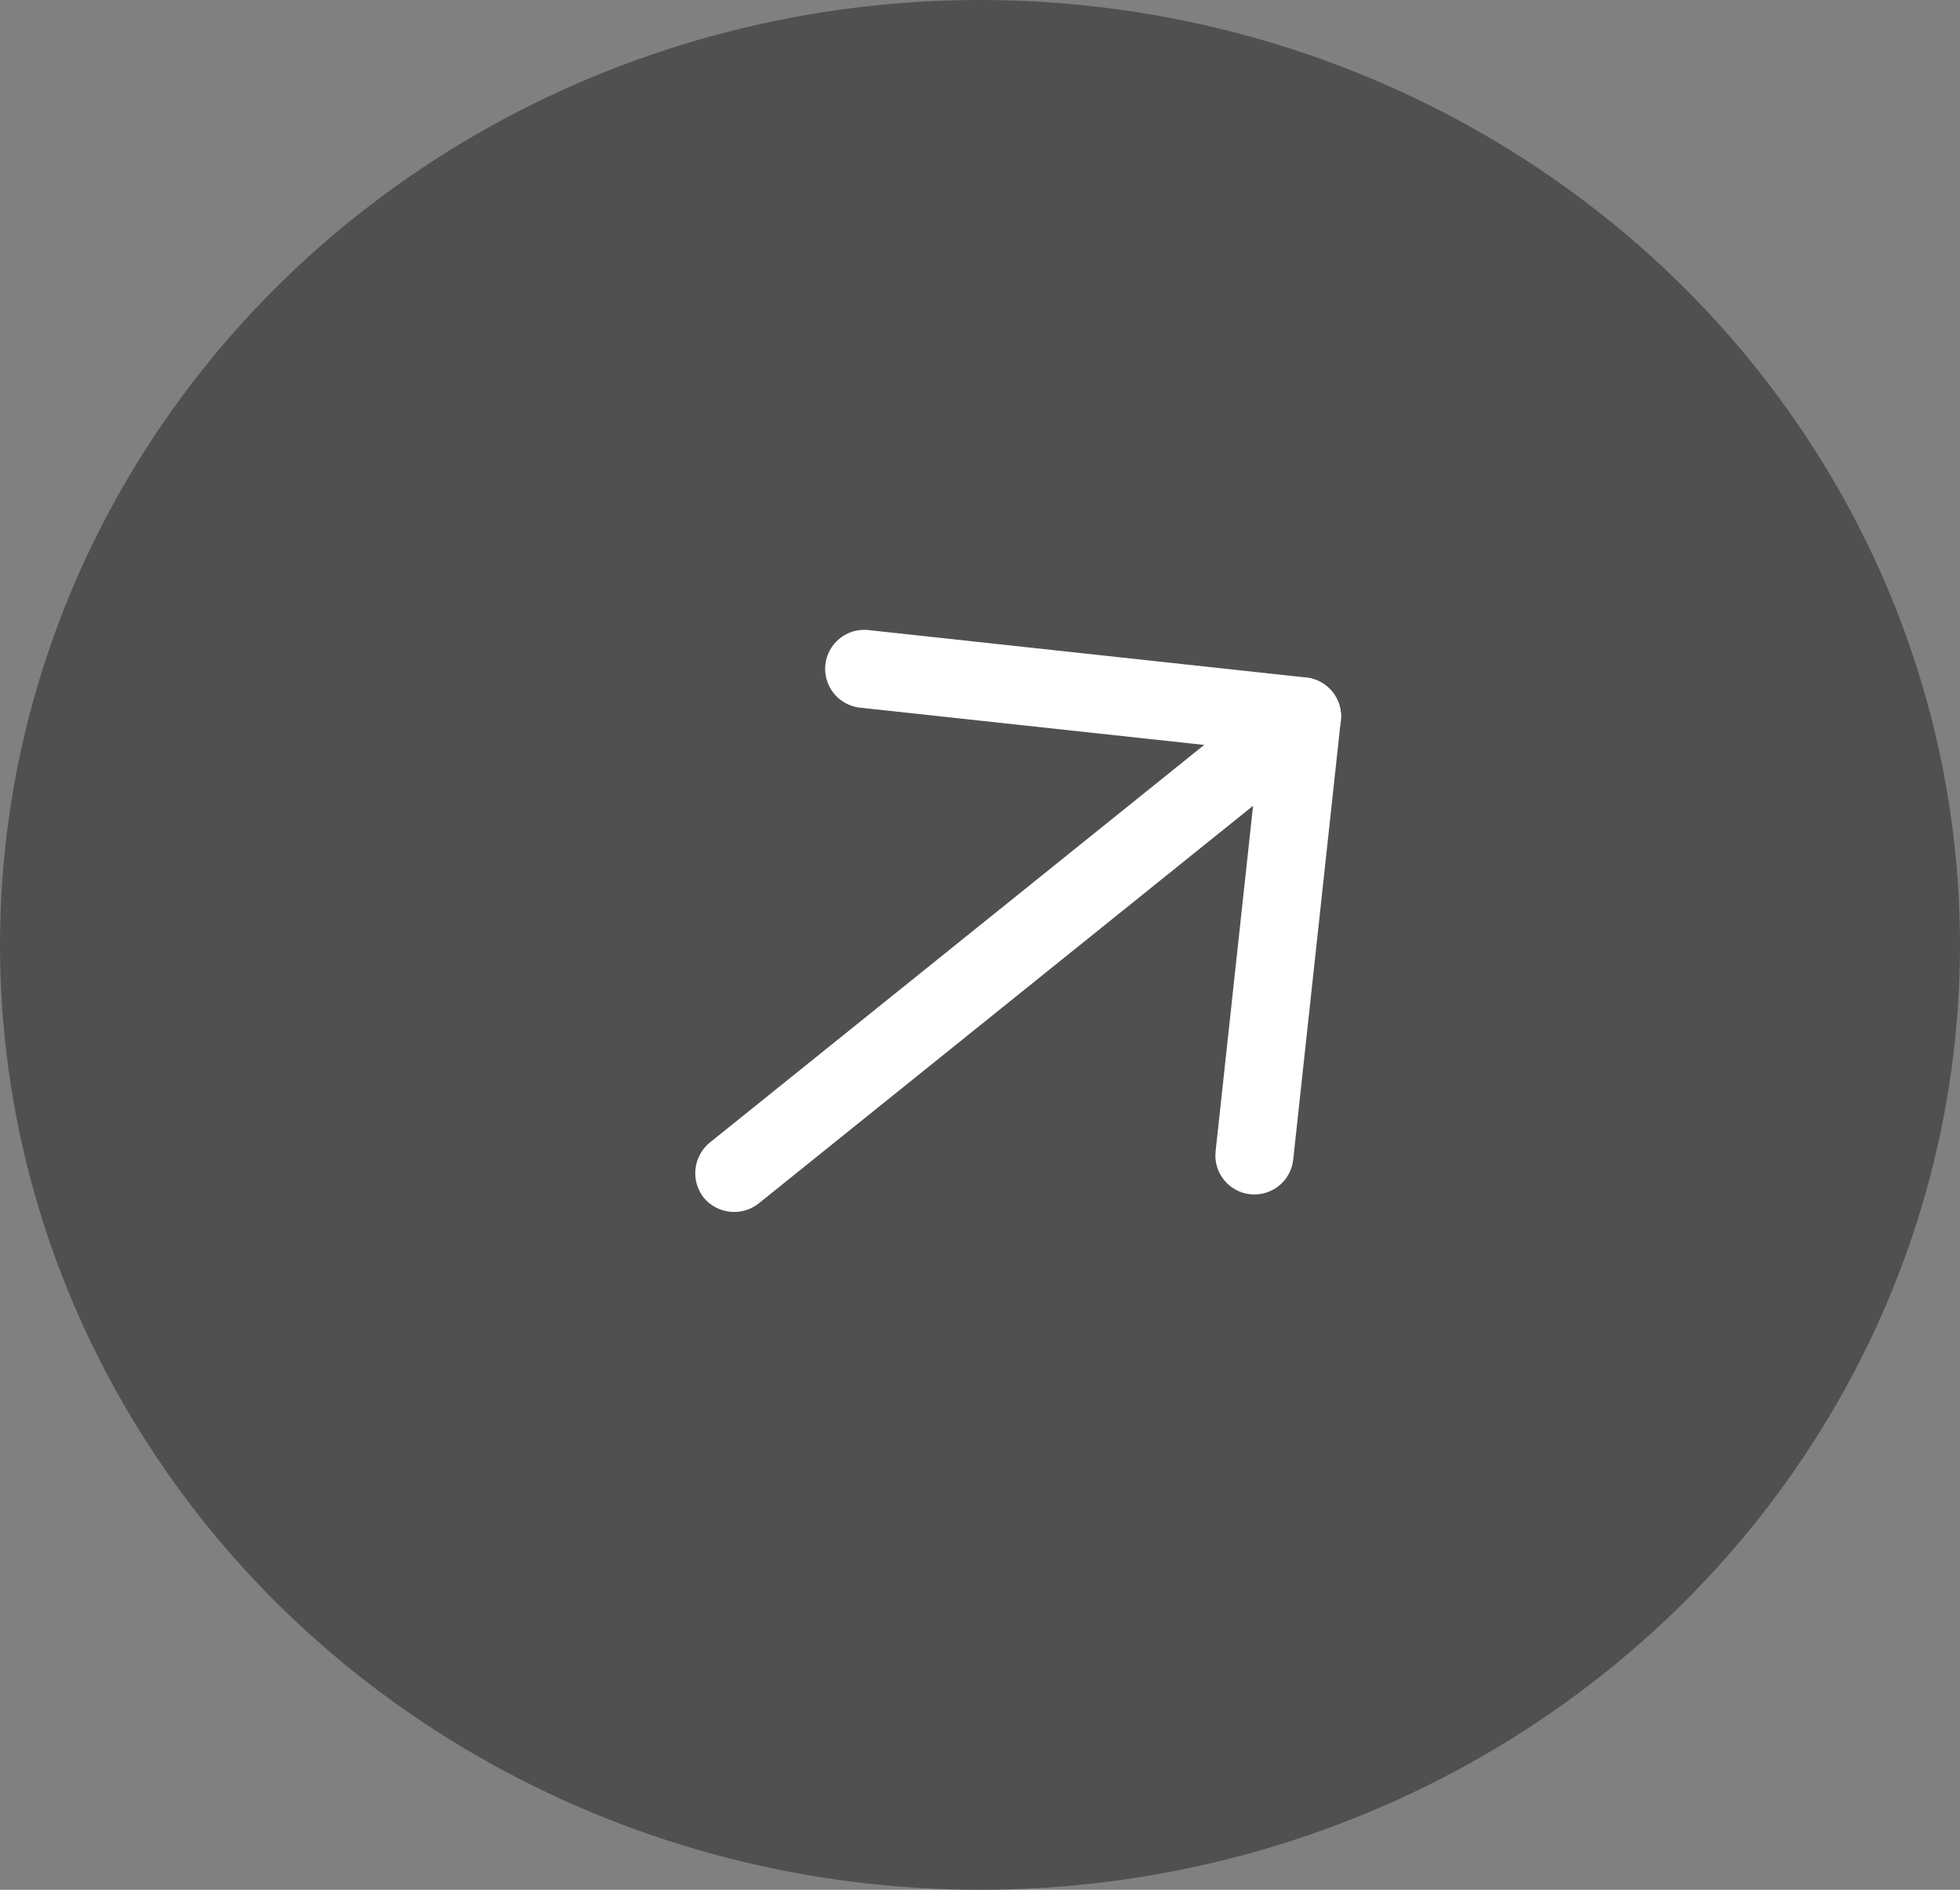
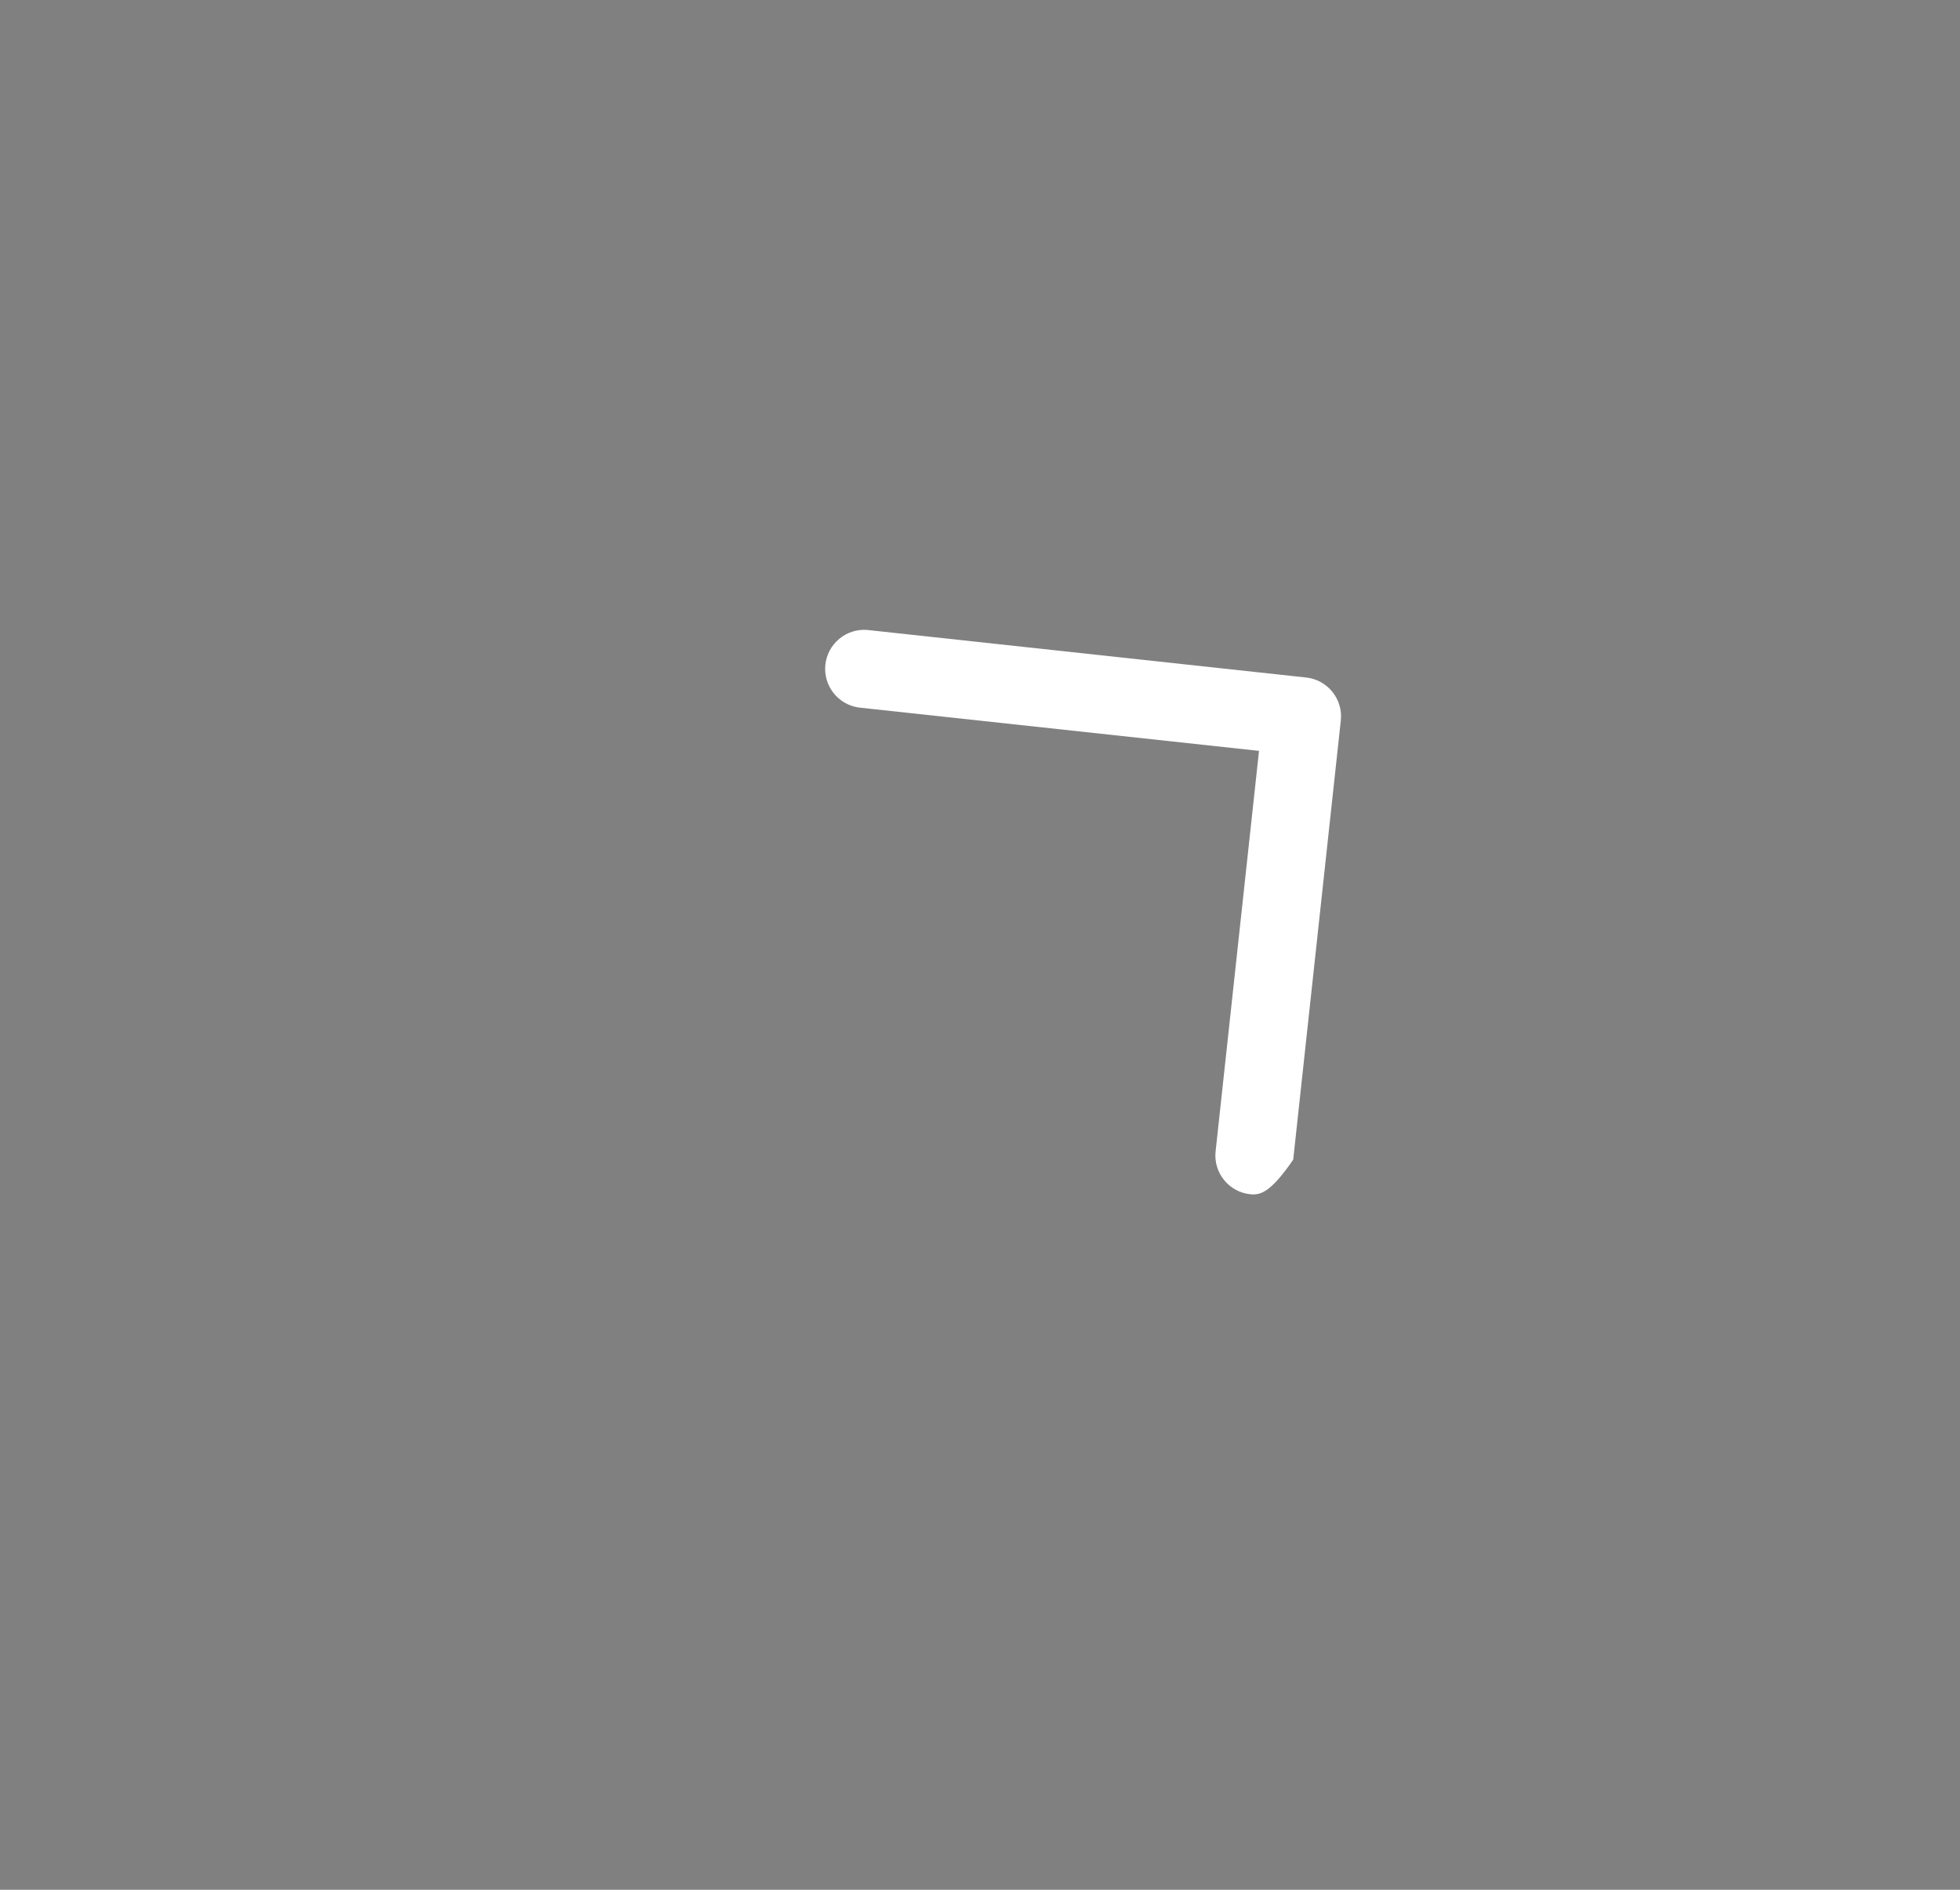
<svg xmlns="http://www.w3.org/2000/svg" width="56" height="54" viewBox="0 0 56 54" fill="none">
  <rect x="0" y="0" width="56" height="54" fill="#808080" stroke="none" />
-   <ellipse cx="28" cy="27" rx="28" ry="27" fill="#505050" />
-   <path d="M34.971 33.716C34.879 33.602 34.81 33.471 34.769 33.33C34.728 33.19 34.715 33.042 34.732 32.896L35.972 21.456L24.532 20.217C24.246 20.175 23.987 20.025 23.81 19.796C23.633 19.568 23.551 19.28 23.582 18.992C23.613 18.705 23.755 18.441 23.977 18.256C24.199 18.07 24.484 17.979 24.772 18L37.321 19.36C37.614 19.392 37.884 19.539 38.069 19.77C38.254 20 38.341 20.294 38.309 20.588L36.949 33.137C36.917 33.431 36.77 33.7 36.539 33.885C36.309 34.07 36.014 34.157 35.72 34.125C35.575 34.11 35.433 34.066 35.305 33.996C35.176 33.926 35.063 33.83 34.971 33.716Z" fill="white" />
-   <path d="M20.105 34.221C19.923 33.989 19.839 33.696 19.871 33.403C19.903 33.11 20.048 32.84 20.275 32.653L36.501 19.6C36.732 19.414 37.026 19.328 37.321 19.36C37.615 19.392 37.884 19.539 38.07 19.77C38.255 20 38.342 20.295 38.31 20.589C38.278 20.883 38.13 21.153 37.9 21.338L21.673 34.391C21.441 34.573 21.148 34.657 20.855 34.625C20.562 34.593 20.293 34.449 20.105 34.221Z" fill="white" />
+   <path d="M34.971 33.716C34.879 33.602 34.81 33.471 34.769 33.33C34.728 33.19 34.715 33.042 34.732 32.896L35.972 21.456L24.532 20.217C24.246 20.175 23.987 20.025 23.81 19.796C23.633 19.568 23.551 19.28 23.582 18.992C23.613 18.705 23.755 18.441 23.977 18.256C24.199 18.07 24.484 17.979 24.772 18L37.321 19.36C37.614 19.392 37.884 19.539 38.069 19.77C38.254 20 38.341 20.294 38.309 20.588L36.949 33.137C36.309 34.07 36.014 34.157 35.72 34.125C35.575 34.11 35.433 34.066 35.305 33.996C35.176 33.926 35.063 33.83 34.971 33.716Z" fill="white" />
</svg>